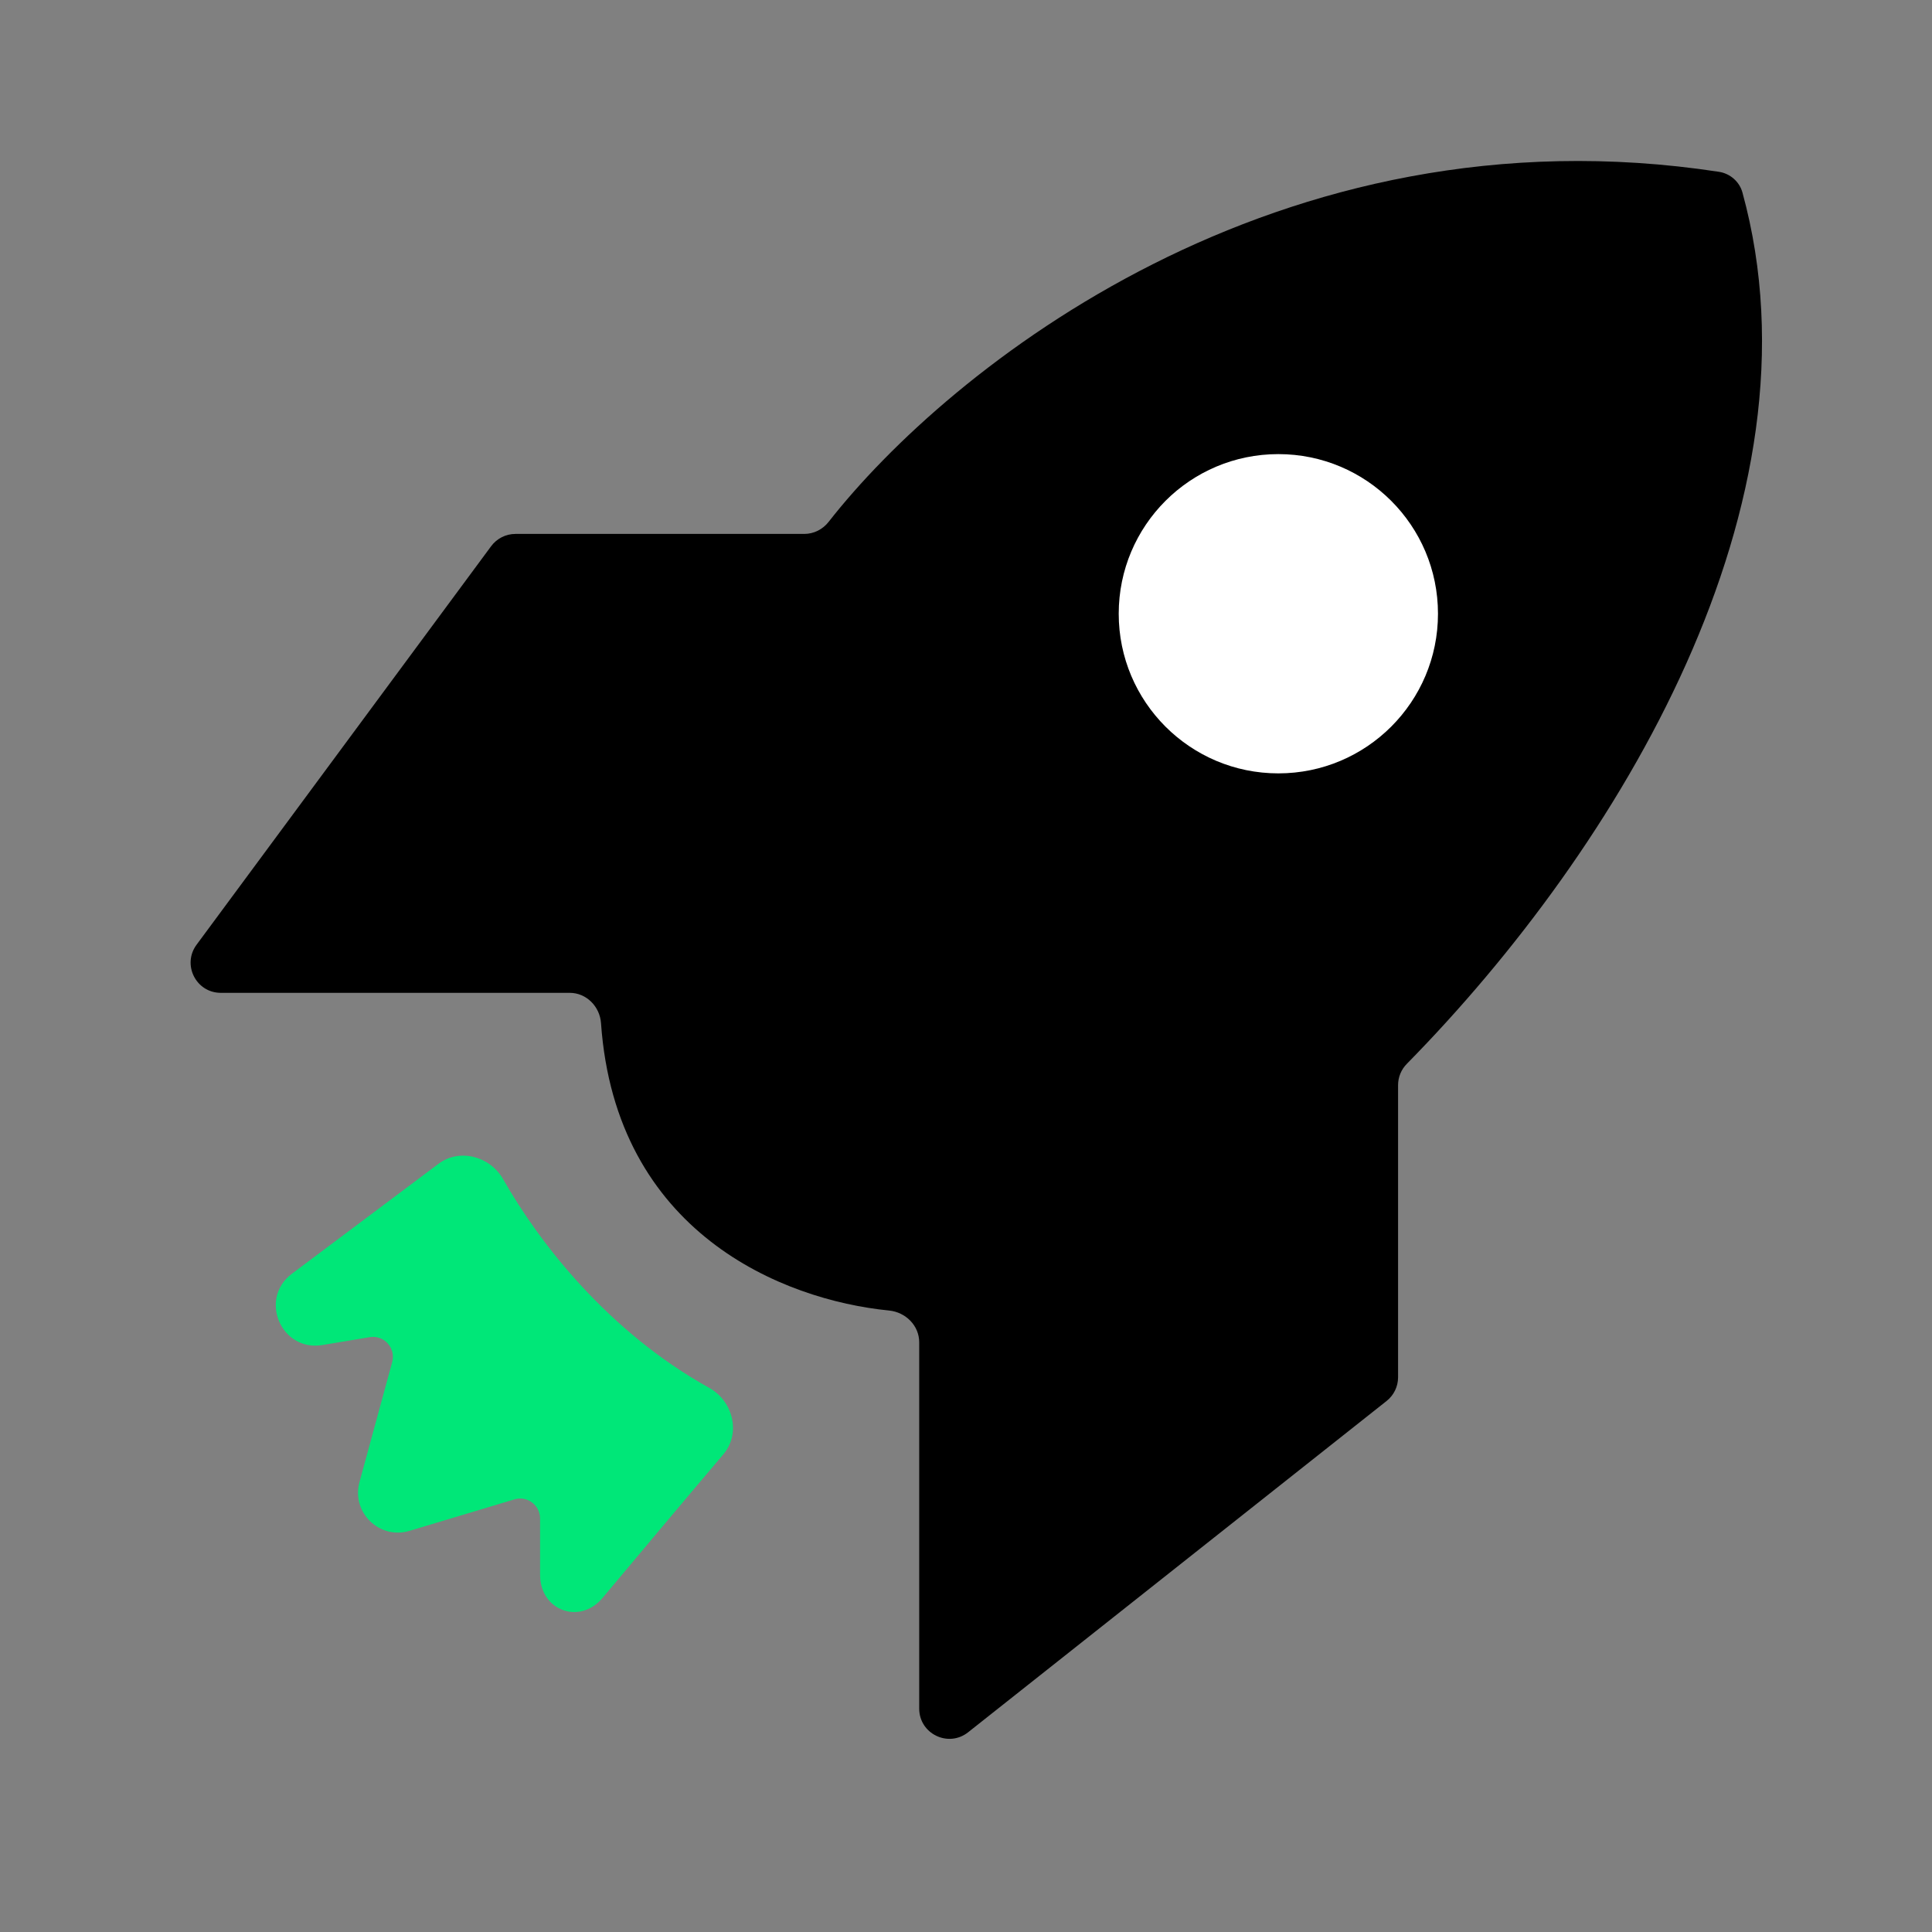
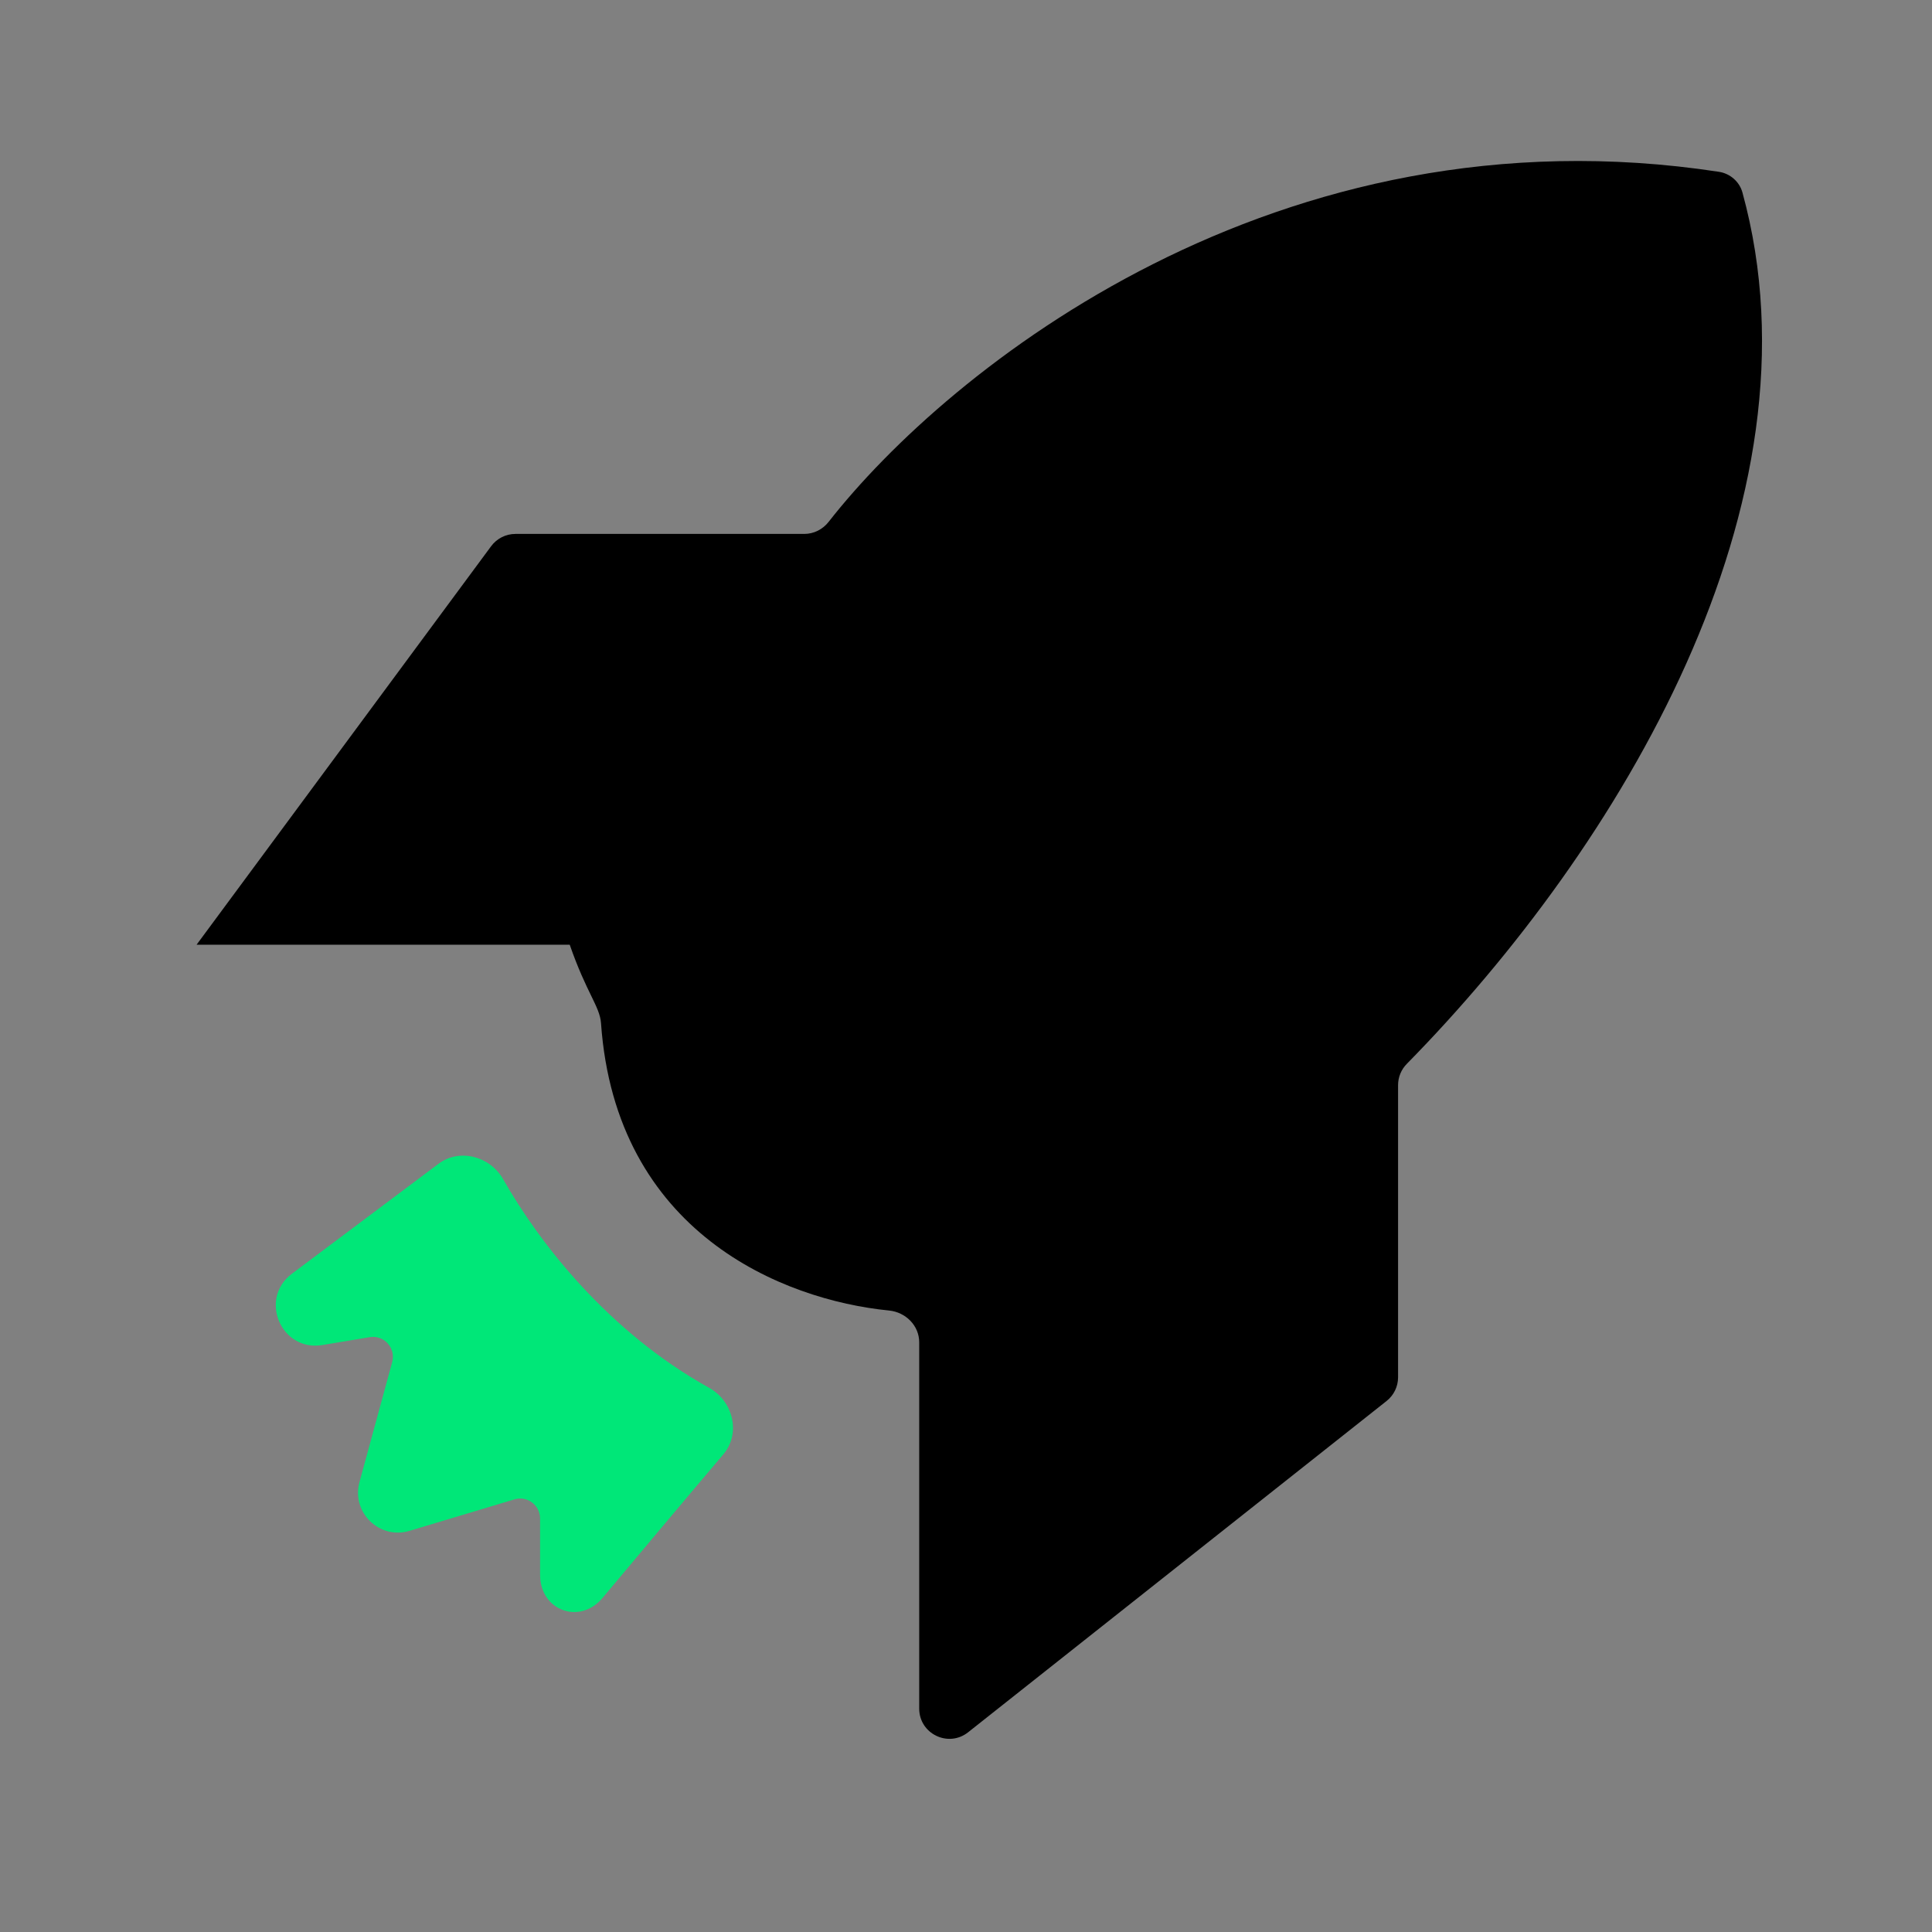
<svg xmlns="http://www.w3.org/2000/svg" width="64" height="64" viewBox="0 0 64 64" fill="none">
  <rect x="0" y="0" width="64" height="64" fill="#808080" stroke="none" />
-   <path d="M56.941 5.691C42.307 3.456 31.42 12.212 27.448 17.289C27.253 17.538 26.958 17.687 26.641 17.687H17.074C16.757 17.687 16.459 17.838 16.27 18.093L6.512 31.295C6.024 31.955 6.494 32.889 7.314 32.889H18.873C19.425 32.889 19.87 33.341 19.909 33.892C20.395 40.824 25.913 43.063 29.453 43.413C30.002 43.468 30.45 43.912 30.45 44.465V56.599C30.45 57.436 31.415 57.903 32.071 57.383L45.933 46.409C46.173 46.219 46.313 45.93 46.313 45.625V35.947C46.313 35.682 46.417 35.43 46.603 35.241C53.64 28.083 60.546 16.662 57.721 6.378C57.622 6.016 57.312 5.748 56.941 5.691Z" fill="black" />
+   <path d="M56.941 5.691C42.307 3.456 31.42 12.212 27.448 17.289C27.253 17.538 26.958 17.687 26.641 17.687H17.074C16.757 17.687 16.459 17.838 16.27 18.093L6.512 31.295H18.873C19.425 32.889 19.87 33.341 19.909 33.892C20.395 40.824 25.913 43.063 29.453 43.413C30.002 43.468 30.45 43.912 30.45 44.465V56.599C30.45 57.436 31.415 57.903 32.071 57.383L45.933 46.409C46.173 46.219 46.313 45.93 46.313 45.625V35.947C46.313 35.682 46.417 35.43 46.603 35.241C53.64 28.083 60.546 16.662 57.721 6.378C57.622 6.016 57.312 5.748 56.941 5.691Z" fill="black" />
  <path d="M23.495 45.976C20.151 44.117 17.875 41.188 16.667 39.062C16.238 38.306 15.224 38.029 14.528 38.551L9.669 42.195C8.562 43.026 9.314 44.784 10.68 44.556L12.246 44.295C12.722 44.216 13.119 44.656 12.992 45.121L11.908 49.098C11.635 50.099 12.569 51.01 13.563 50.712L17.04 49.669C17.464 49.541 17.891 49.859 17.891 50.302V52.171C17.891 53.348 19.204 53.837 19.96 52.934C21.083 51.595 22.526 49.869 23.963 48.175C24.549 47.484 24.287 46.416 23.495 45.976Z" fill="#00E778" />
-   <circle cx="42.347" cy="20.331" r="5.288" fill="white" />
</svg>